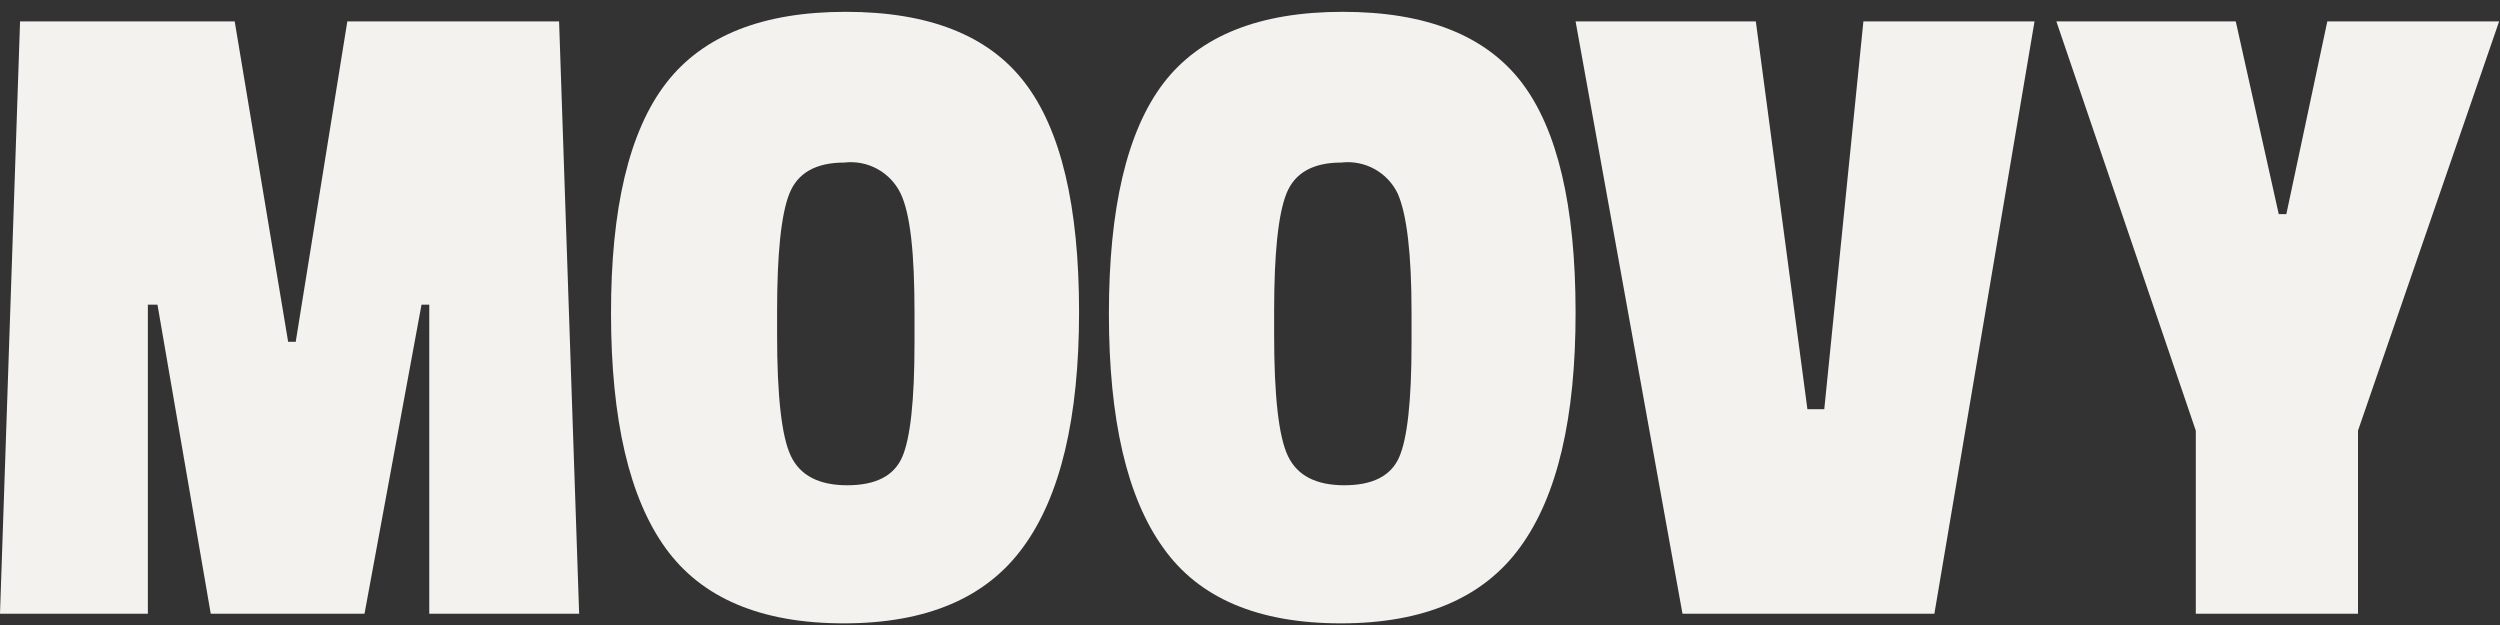
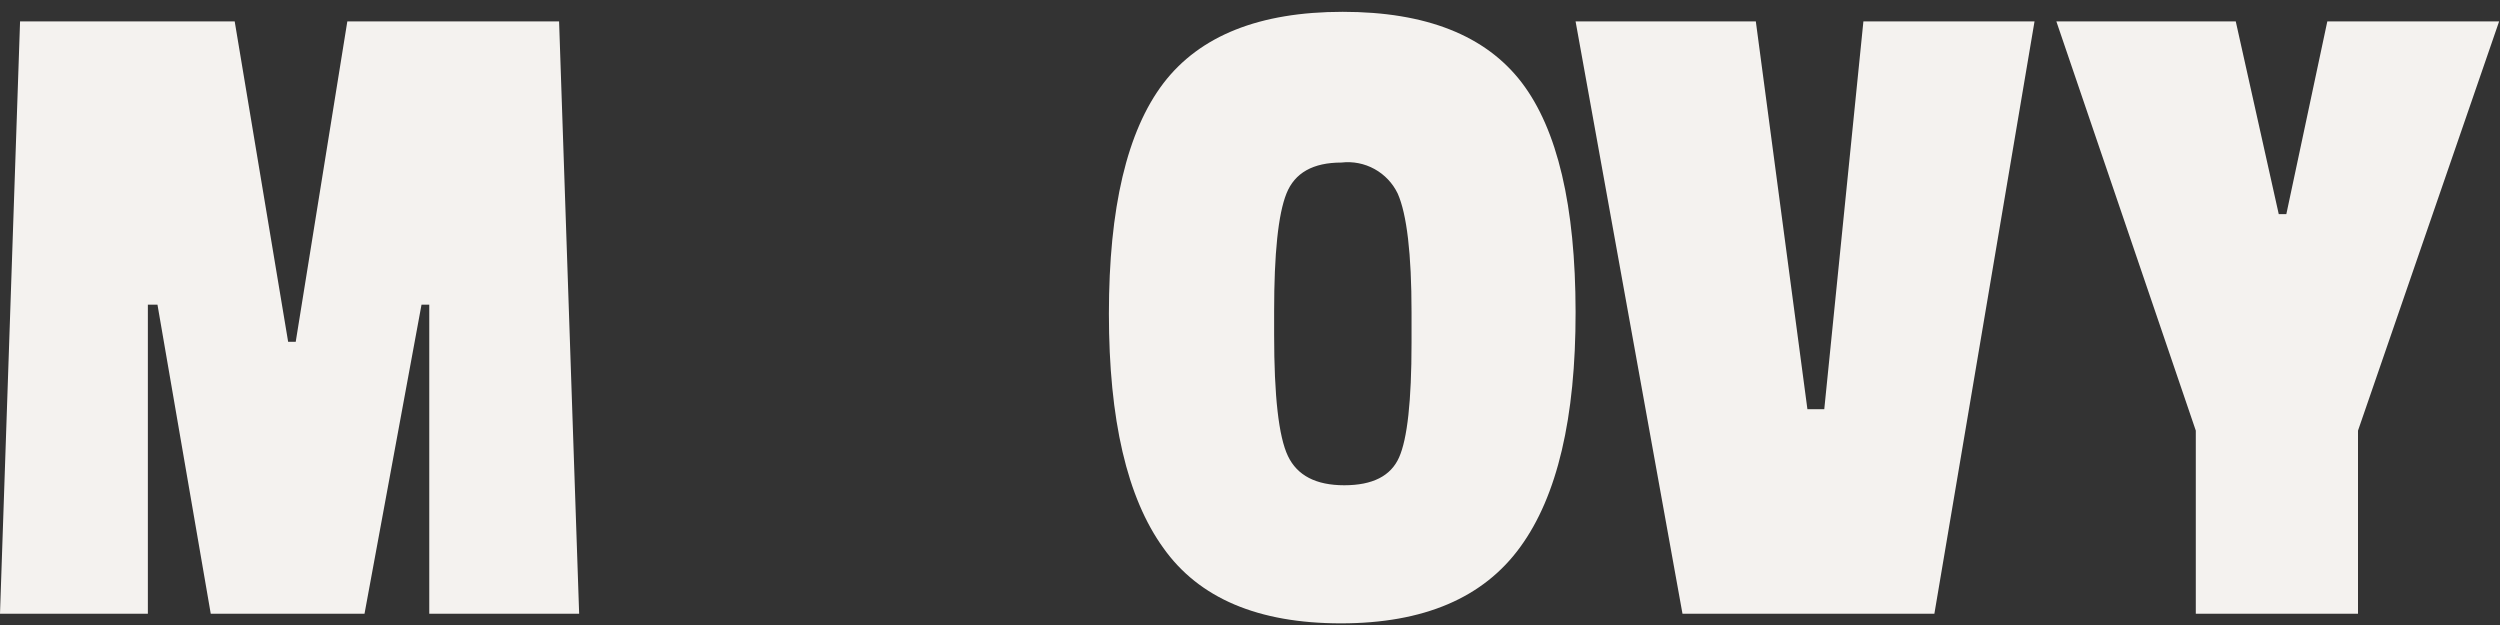
<svg xmlns="http://www.w3.org/2000/svg" width="200" height="50" viewBox="0 0 200 50" fill="none">
  <rect x="0" y="0" width="200" height="50" fill="#333333" stroke="none" />
  <g clip-path="url(#clip0_1507_585)">
    <path d="M46.332 49.099H34.341V24.375H33.721L29.161 49.099H16.86L12.598 24.375H11.829V49.099H0L1.605 1.714H18.776L23.051 27.342H23.658L27.786 1.714H44.727L46.332 49.099Z" fill="#F4F2EF" />
-     <path d="M53.278 6.665C56.21 2.852 61.003 0.946 67.657 0.946C74.311 0.946 79.081 2.83 81.968 6.597C84.872 10.365 86.325 16.484 86.325 24.955C86.325 33.425 84.836 39.693 81.86 43.757C78.91 47.831 74.127 49.868 67.508 49.868C60.89 49.868 56.133 47.858 53.238 43.838C50.342 39.819 48.89 33.574 48.881 25.103C48.872 16.633 50.338 10.487 53.278 6.665ZM72.054 15.486C71.655 14.655 71.007 13.968 70.199 13.523C69.391 13.078 68.465 12.897 67.549 13.004C65.283 13.004 63.813 13.827 63.152 15.486C62.491 17.145 62.167 20.288 62.167 24.928V26.762C62.167 31.686 62.531 34.936 63.273 36.487C64.015 38.038 65.512 38.821 67.778 38.821C70.044 38.821 71.501 38.079 72.162 36.595C72.823 35.111 73.16 32.077 73.16 27.437V24.982C73.16 20.302 72.836 17.132 72.054 15.486Z" fill="#F4F2EF" />
    <path d="M93.069 6.665C95.982 2.852 100.766 0.946 107.42 0.946C114.074 0.946 118.844 2.83 121.731 6.597C124.6 10.356 126.038 16.475 126.047 24.955C126.057 33.434 124.581 39.702 121.623 43.757C118.674 47.831 113.89 49.868 107.272 49.868C100.653 49.868 95.919 47.858 93.069 43.838C90.164 39.819 88.712 33.574 88.712 25.103C88.712 16.633 90.164 10.487 93.069 6.665ZM111.817 15.486C111.418 14.655 110.77 13.968 109.962 13.523C109.155 13.078 108.228 12.897 107.312 13.004C105.046 13.004 103.575 13.827 102.915 15.486C102.254 17.145 101.93 20.288 101.93 24.928V26.762C101.93 31.686 102.294 34.936 103.037 36.487C103.778 38.038 105.275 38.821 107.541 38.821C109.808 38.821 111.264 38.079 111.925 36.595C112.586 35.111 112.923 32.077 112.923 27.437V24.982C112.923 20.302 112.545 17.132 111.817 15.486Z" fill="#F4F2EF" />
    <path d="M162.762 1.714L154.75 49.099H134.599L126.047 1.714H140.466L144.593 32.737H145.942L149.072 1.714H162.762Z" fill="#F4F2EF" />
    <path d="M199.929 1.714L188.64 34.45V49.099H175.664V34.45L164.509 1.714H178.861L182.3 17.131H182.907L186.185 1.714H199.929Z" fill="#F4F2EF" />
  </g>
  <defs>
    <clipPath id="clip0_1507_585">
      <rect width="200" height="48.946" fill="white" transform="translate(0 0.946)" />
    </clipPath>
  </defs>
</svg>